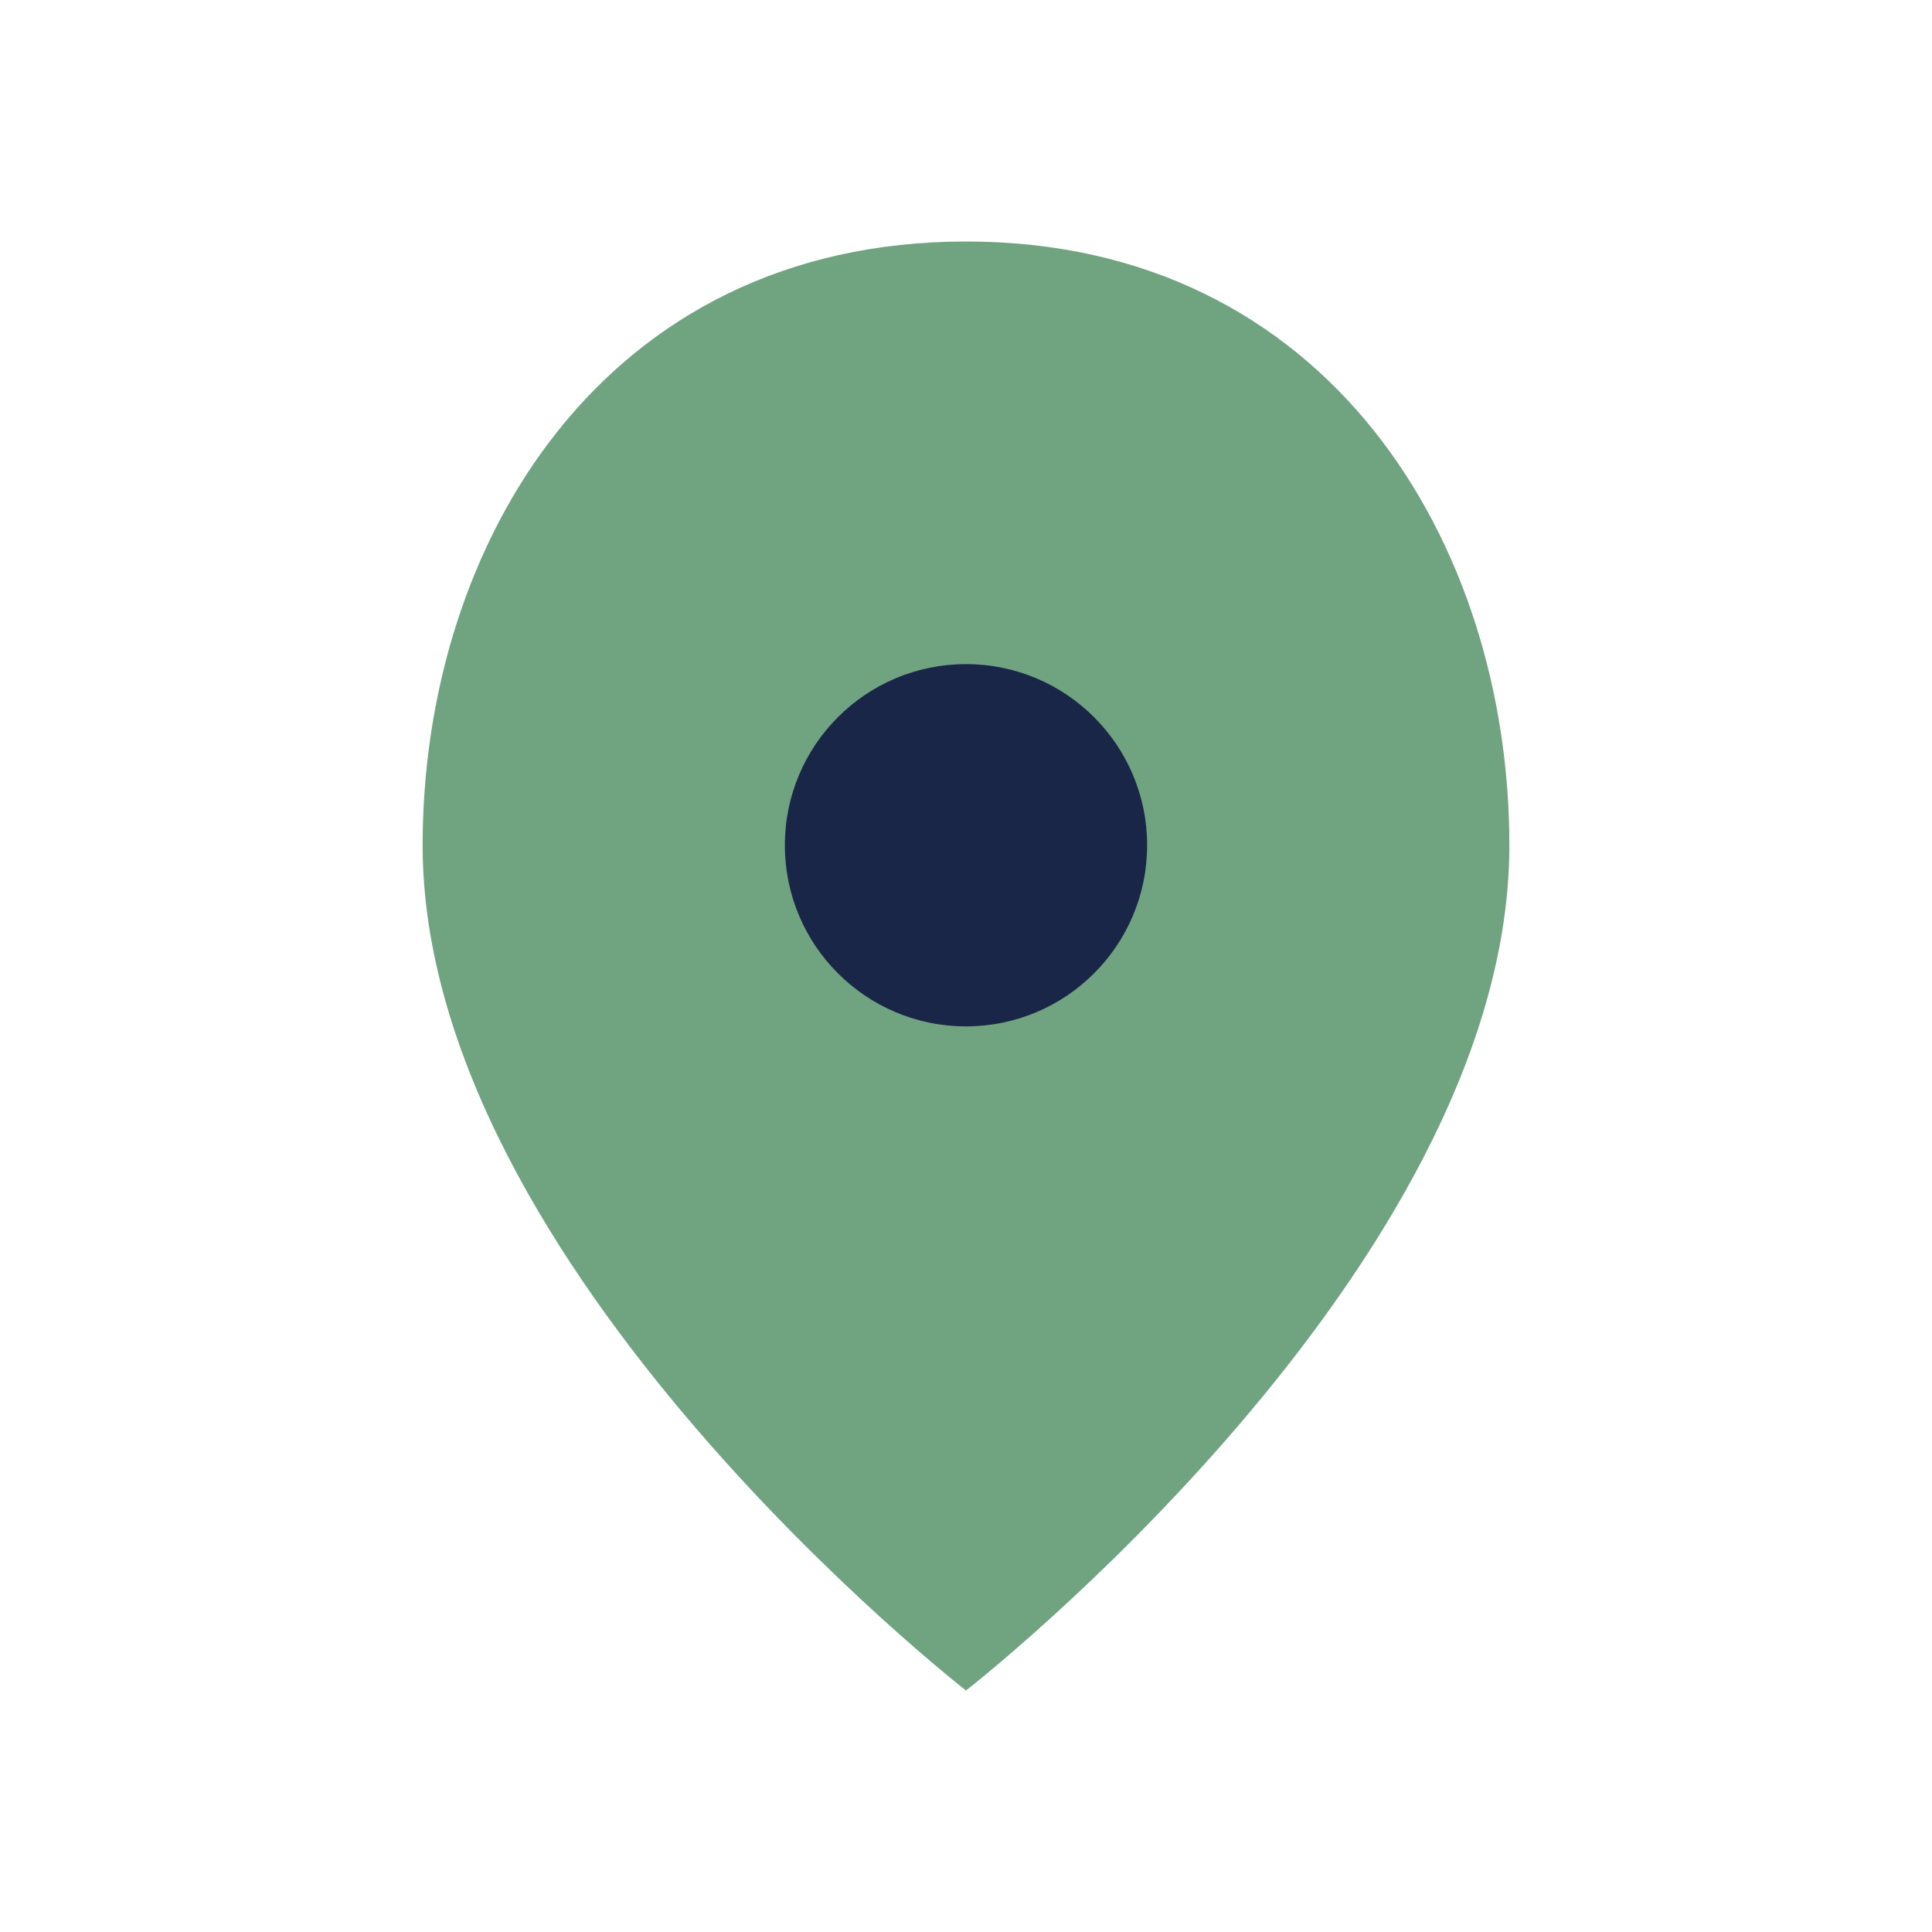
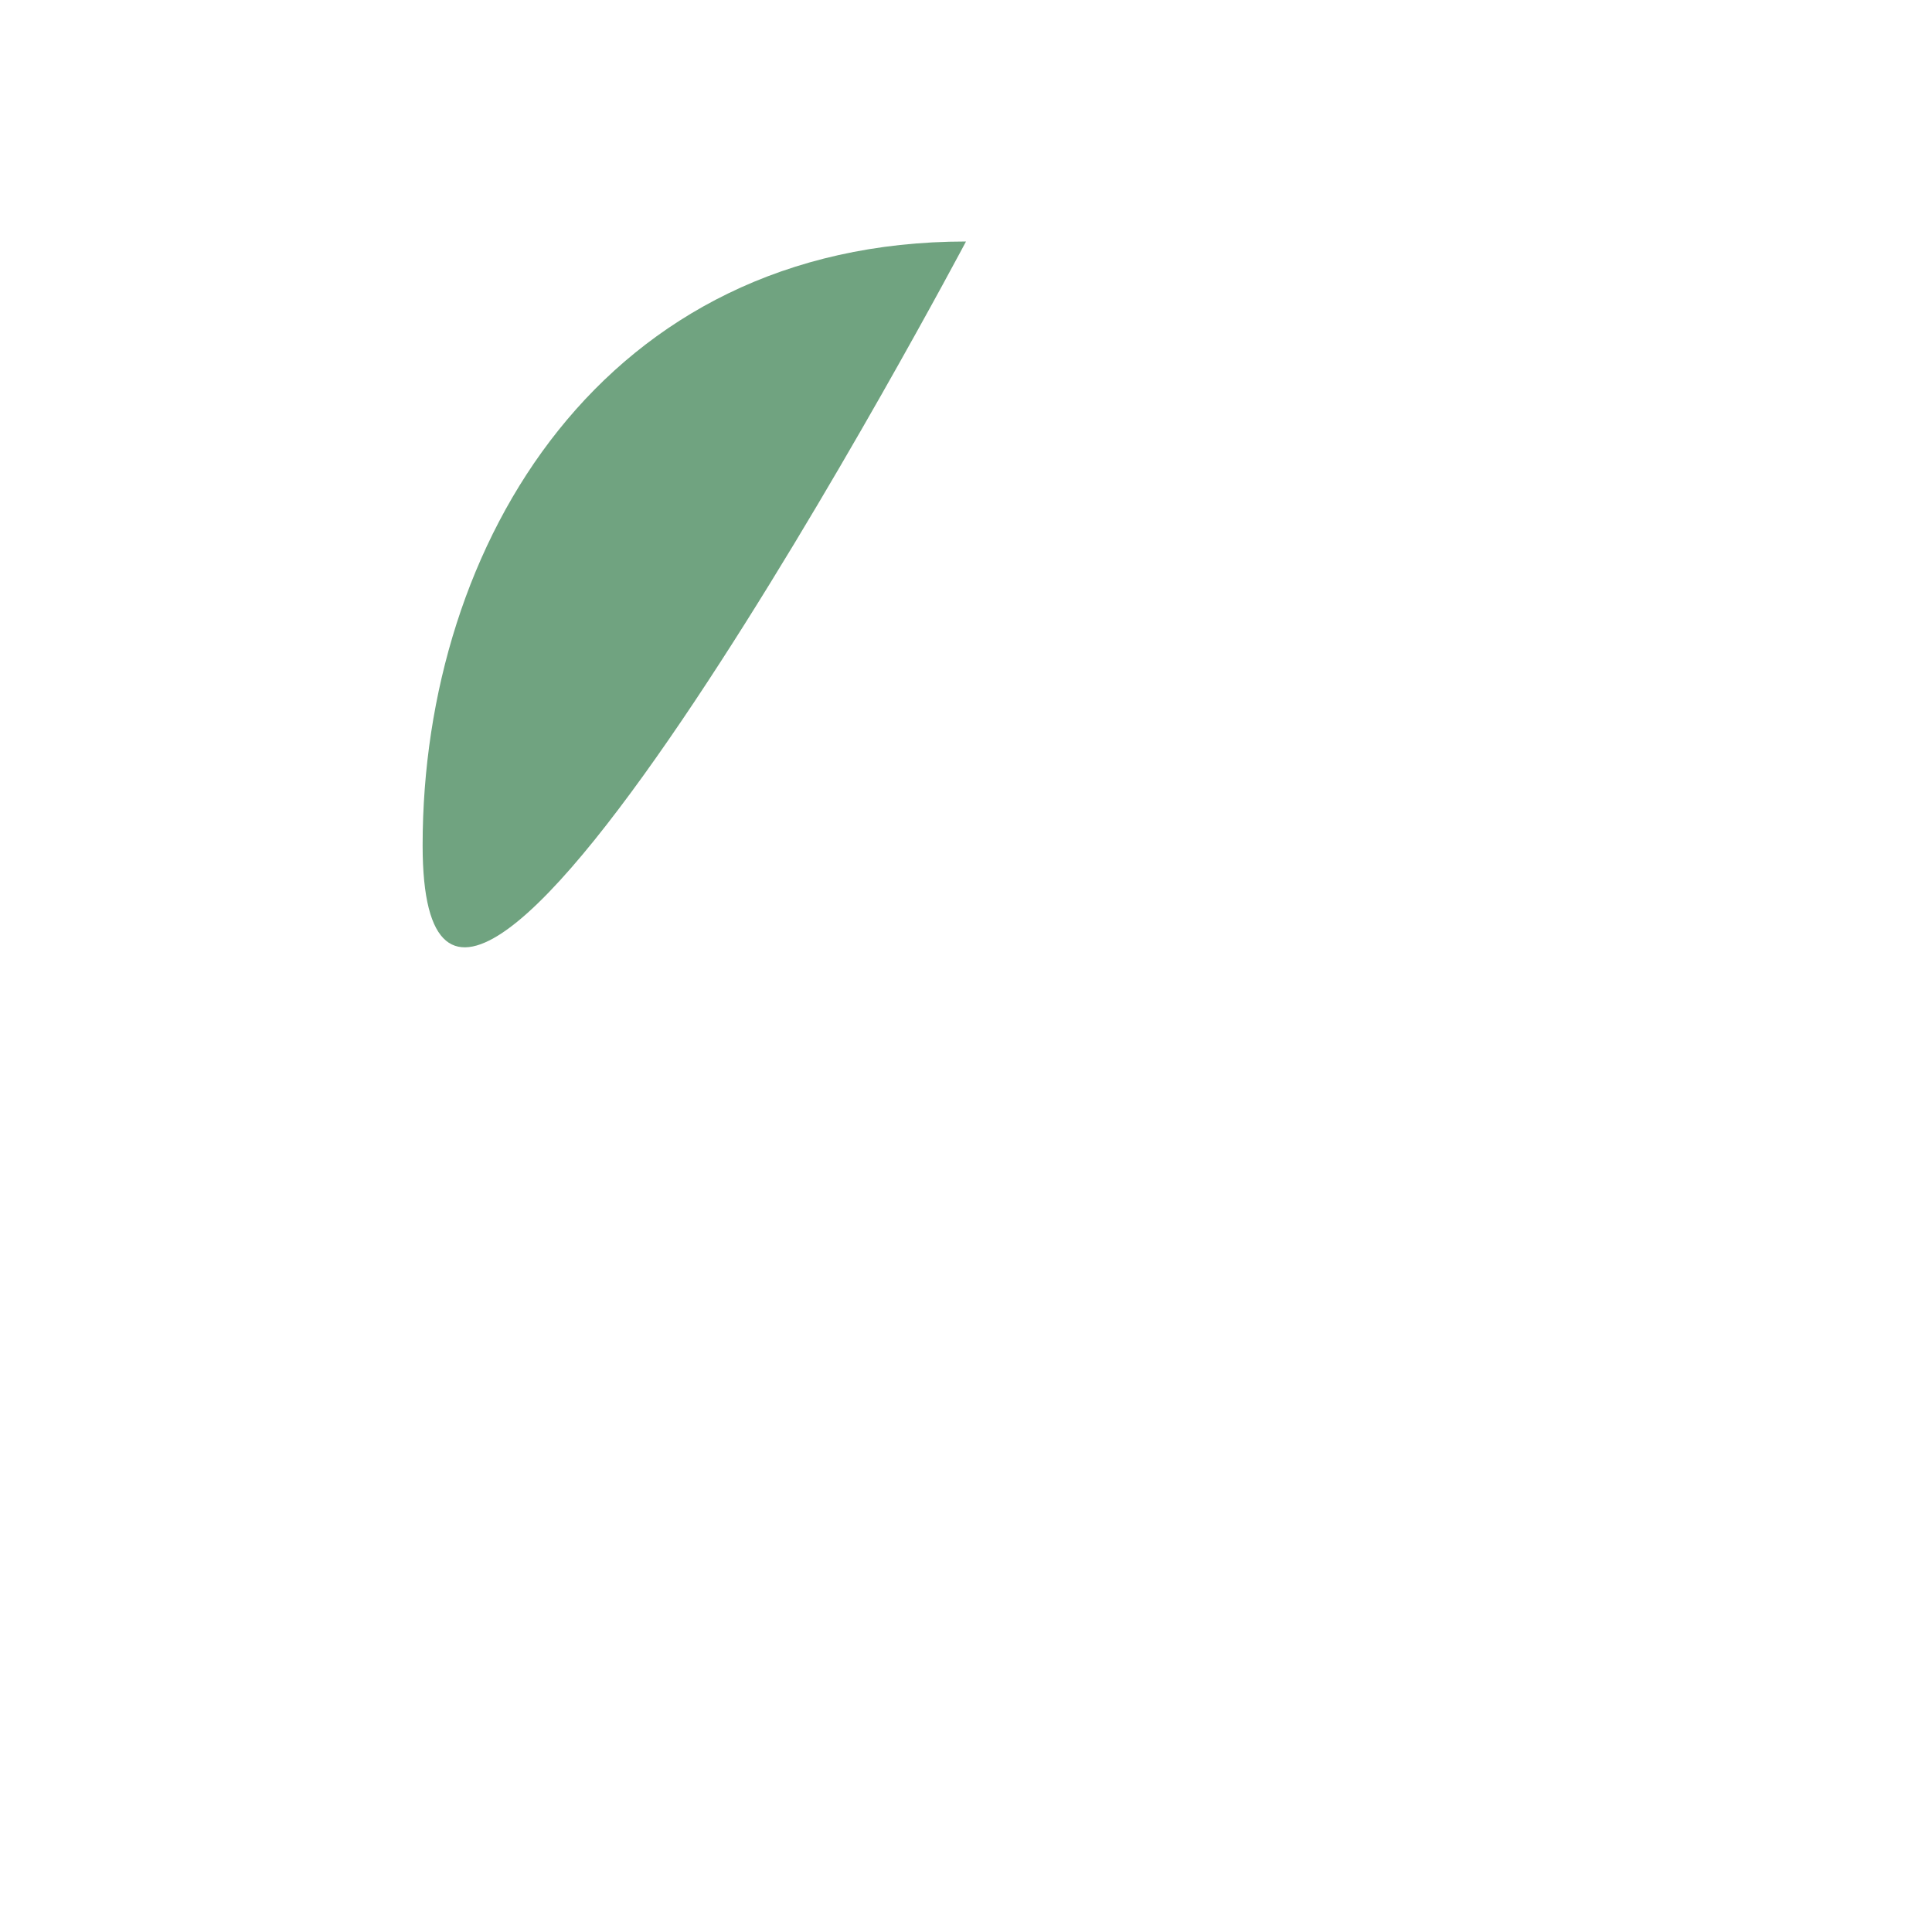
<svg xmlns="http://www.w3.org/2000/svg" width="32" height="32" viewBox="0 0 32 32">
-   <path d="M16 4c6 0 9 5 9 10 0 7-9 14-9 14S7 21 7 14c0-5 3-10 9-10z" fill="#70A380" />
-   <circle cx="16" cy="14" r="3" fill="#192648" />
+   <path d="M16 4S7 21 7 14c0-5 3-10 9-10z" fill="#70A380" />
</svg>